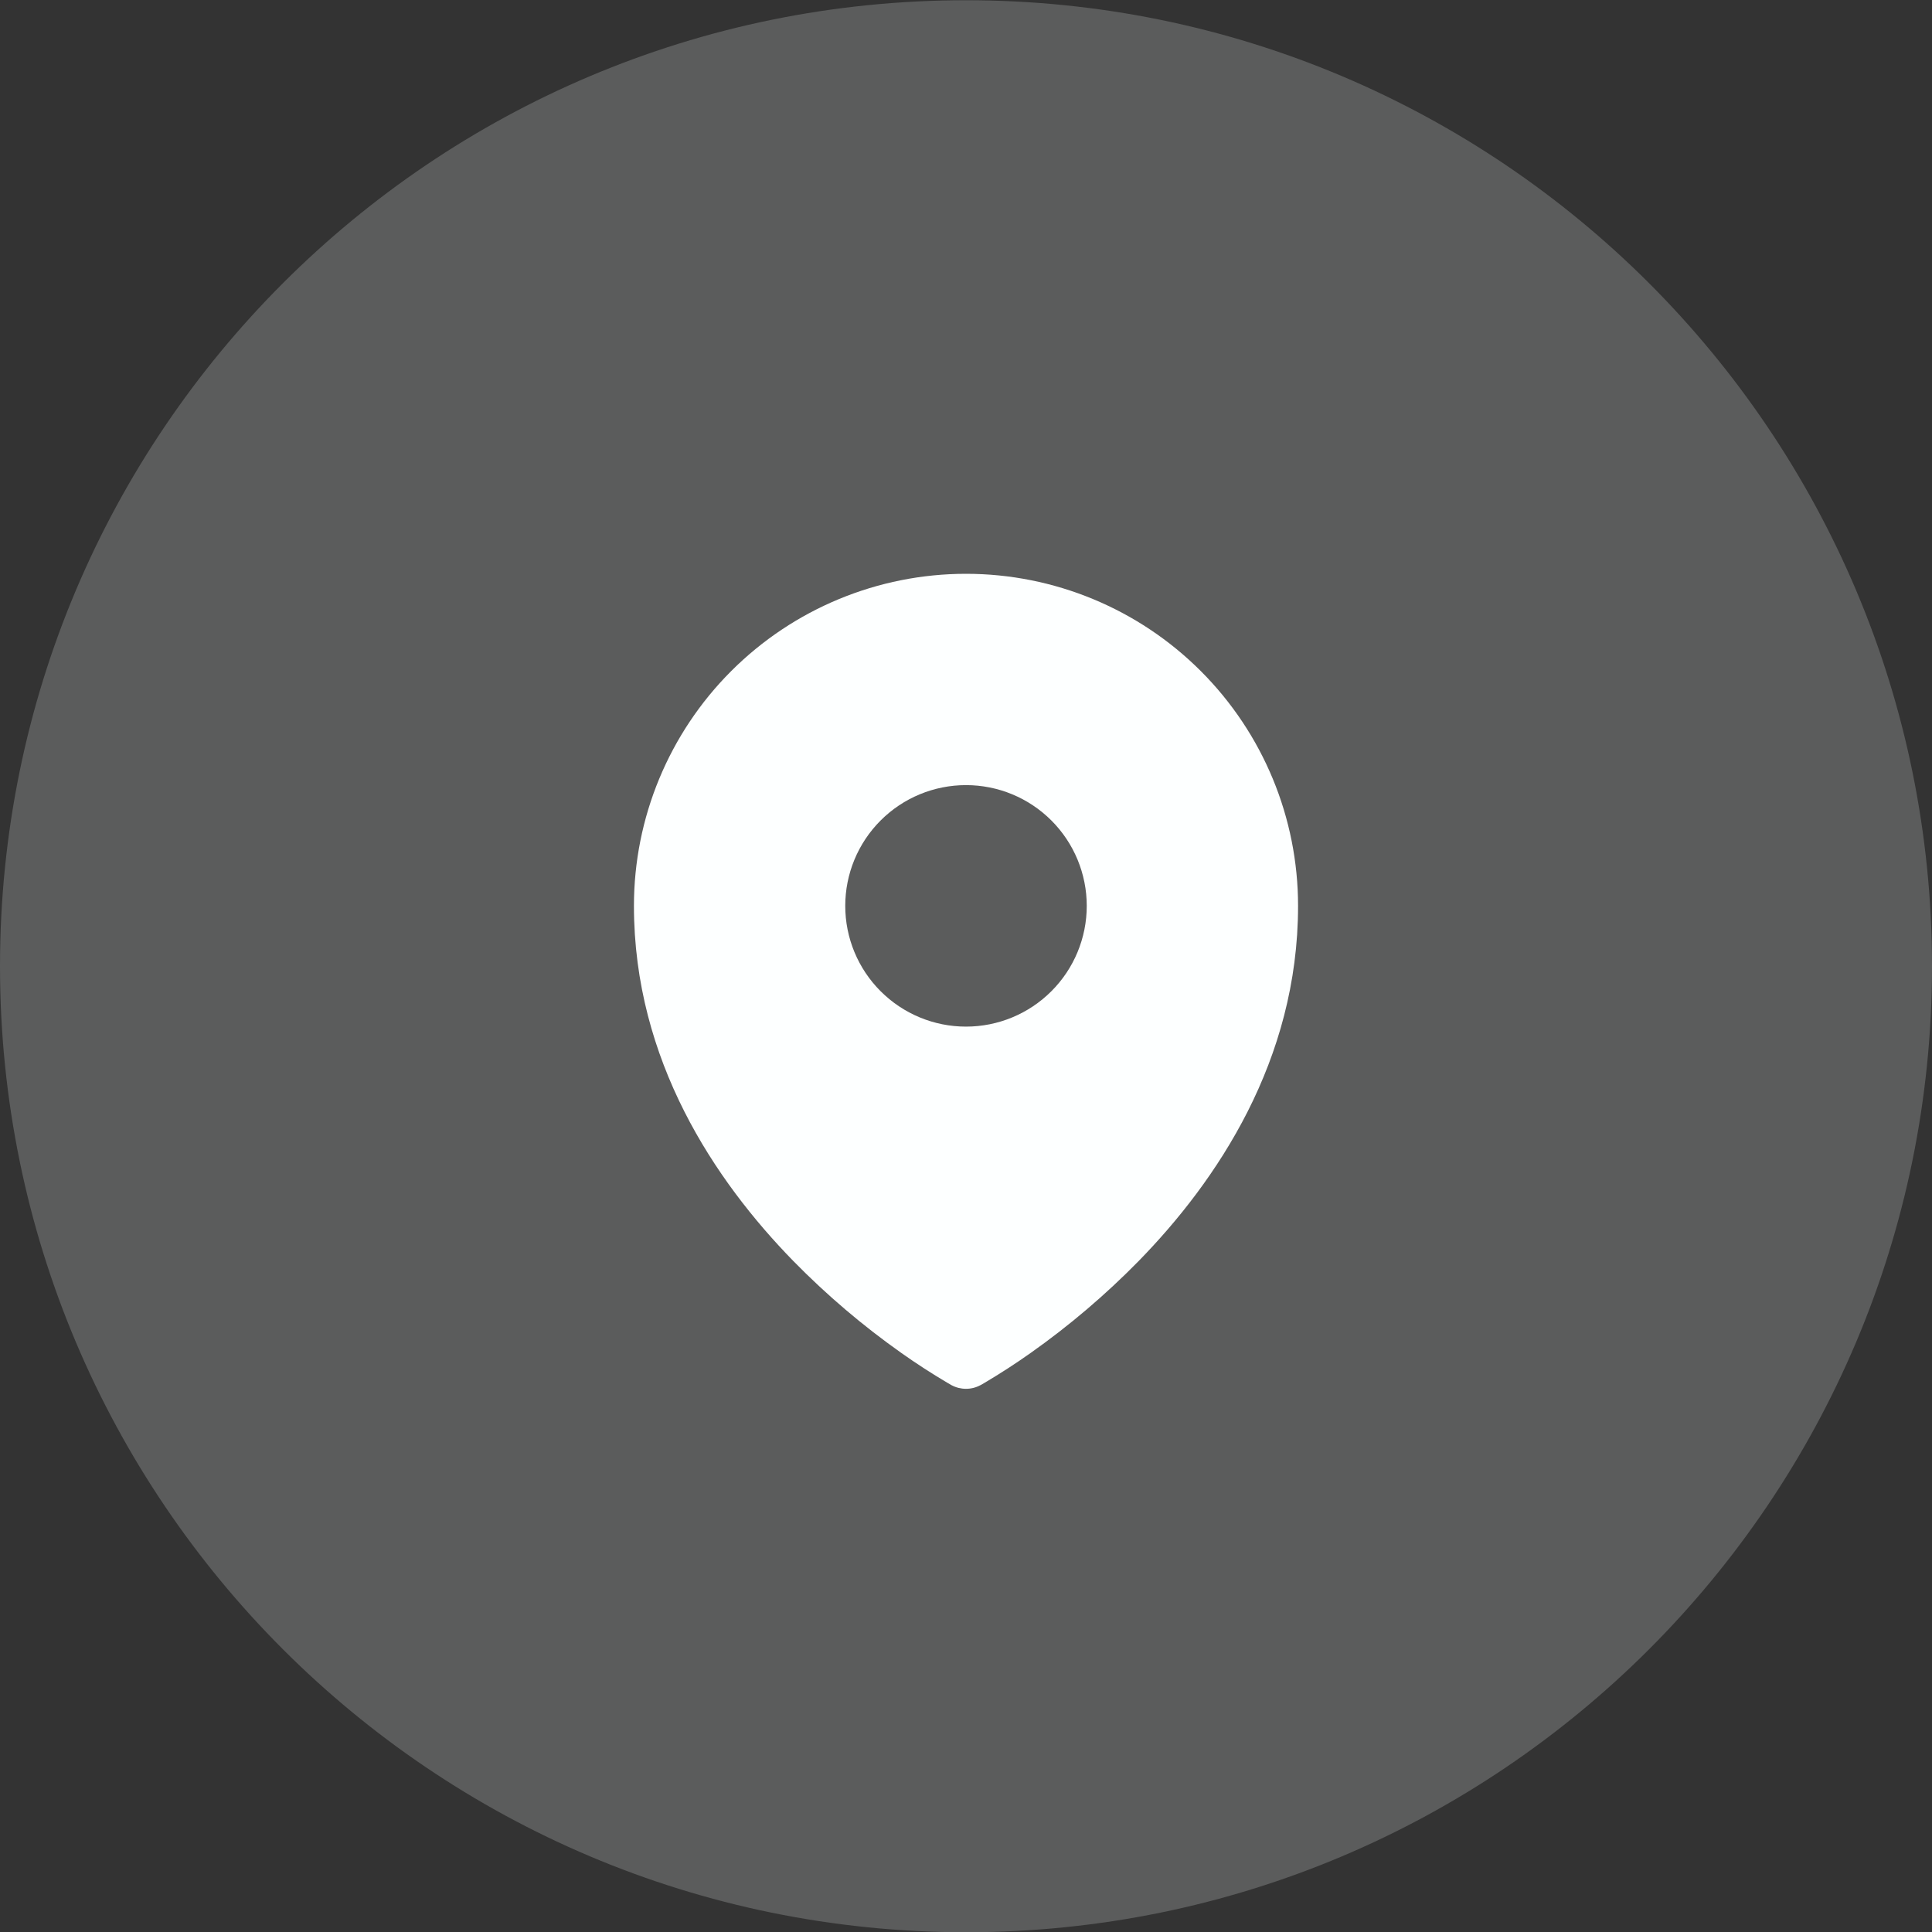
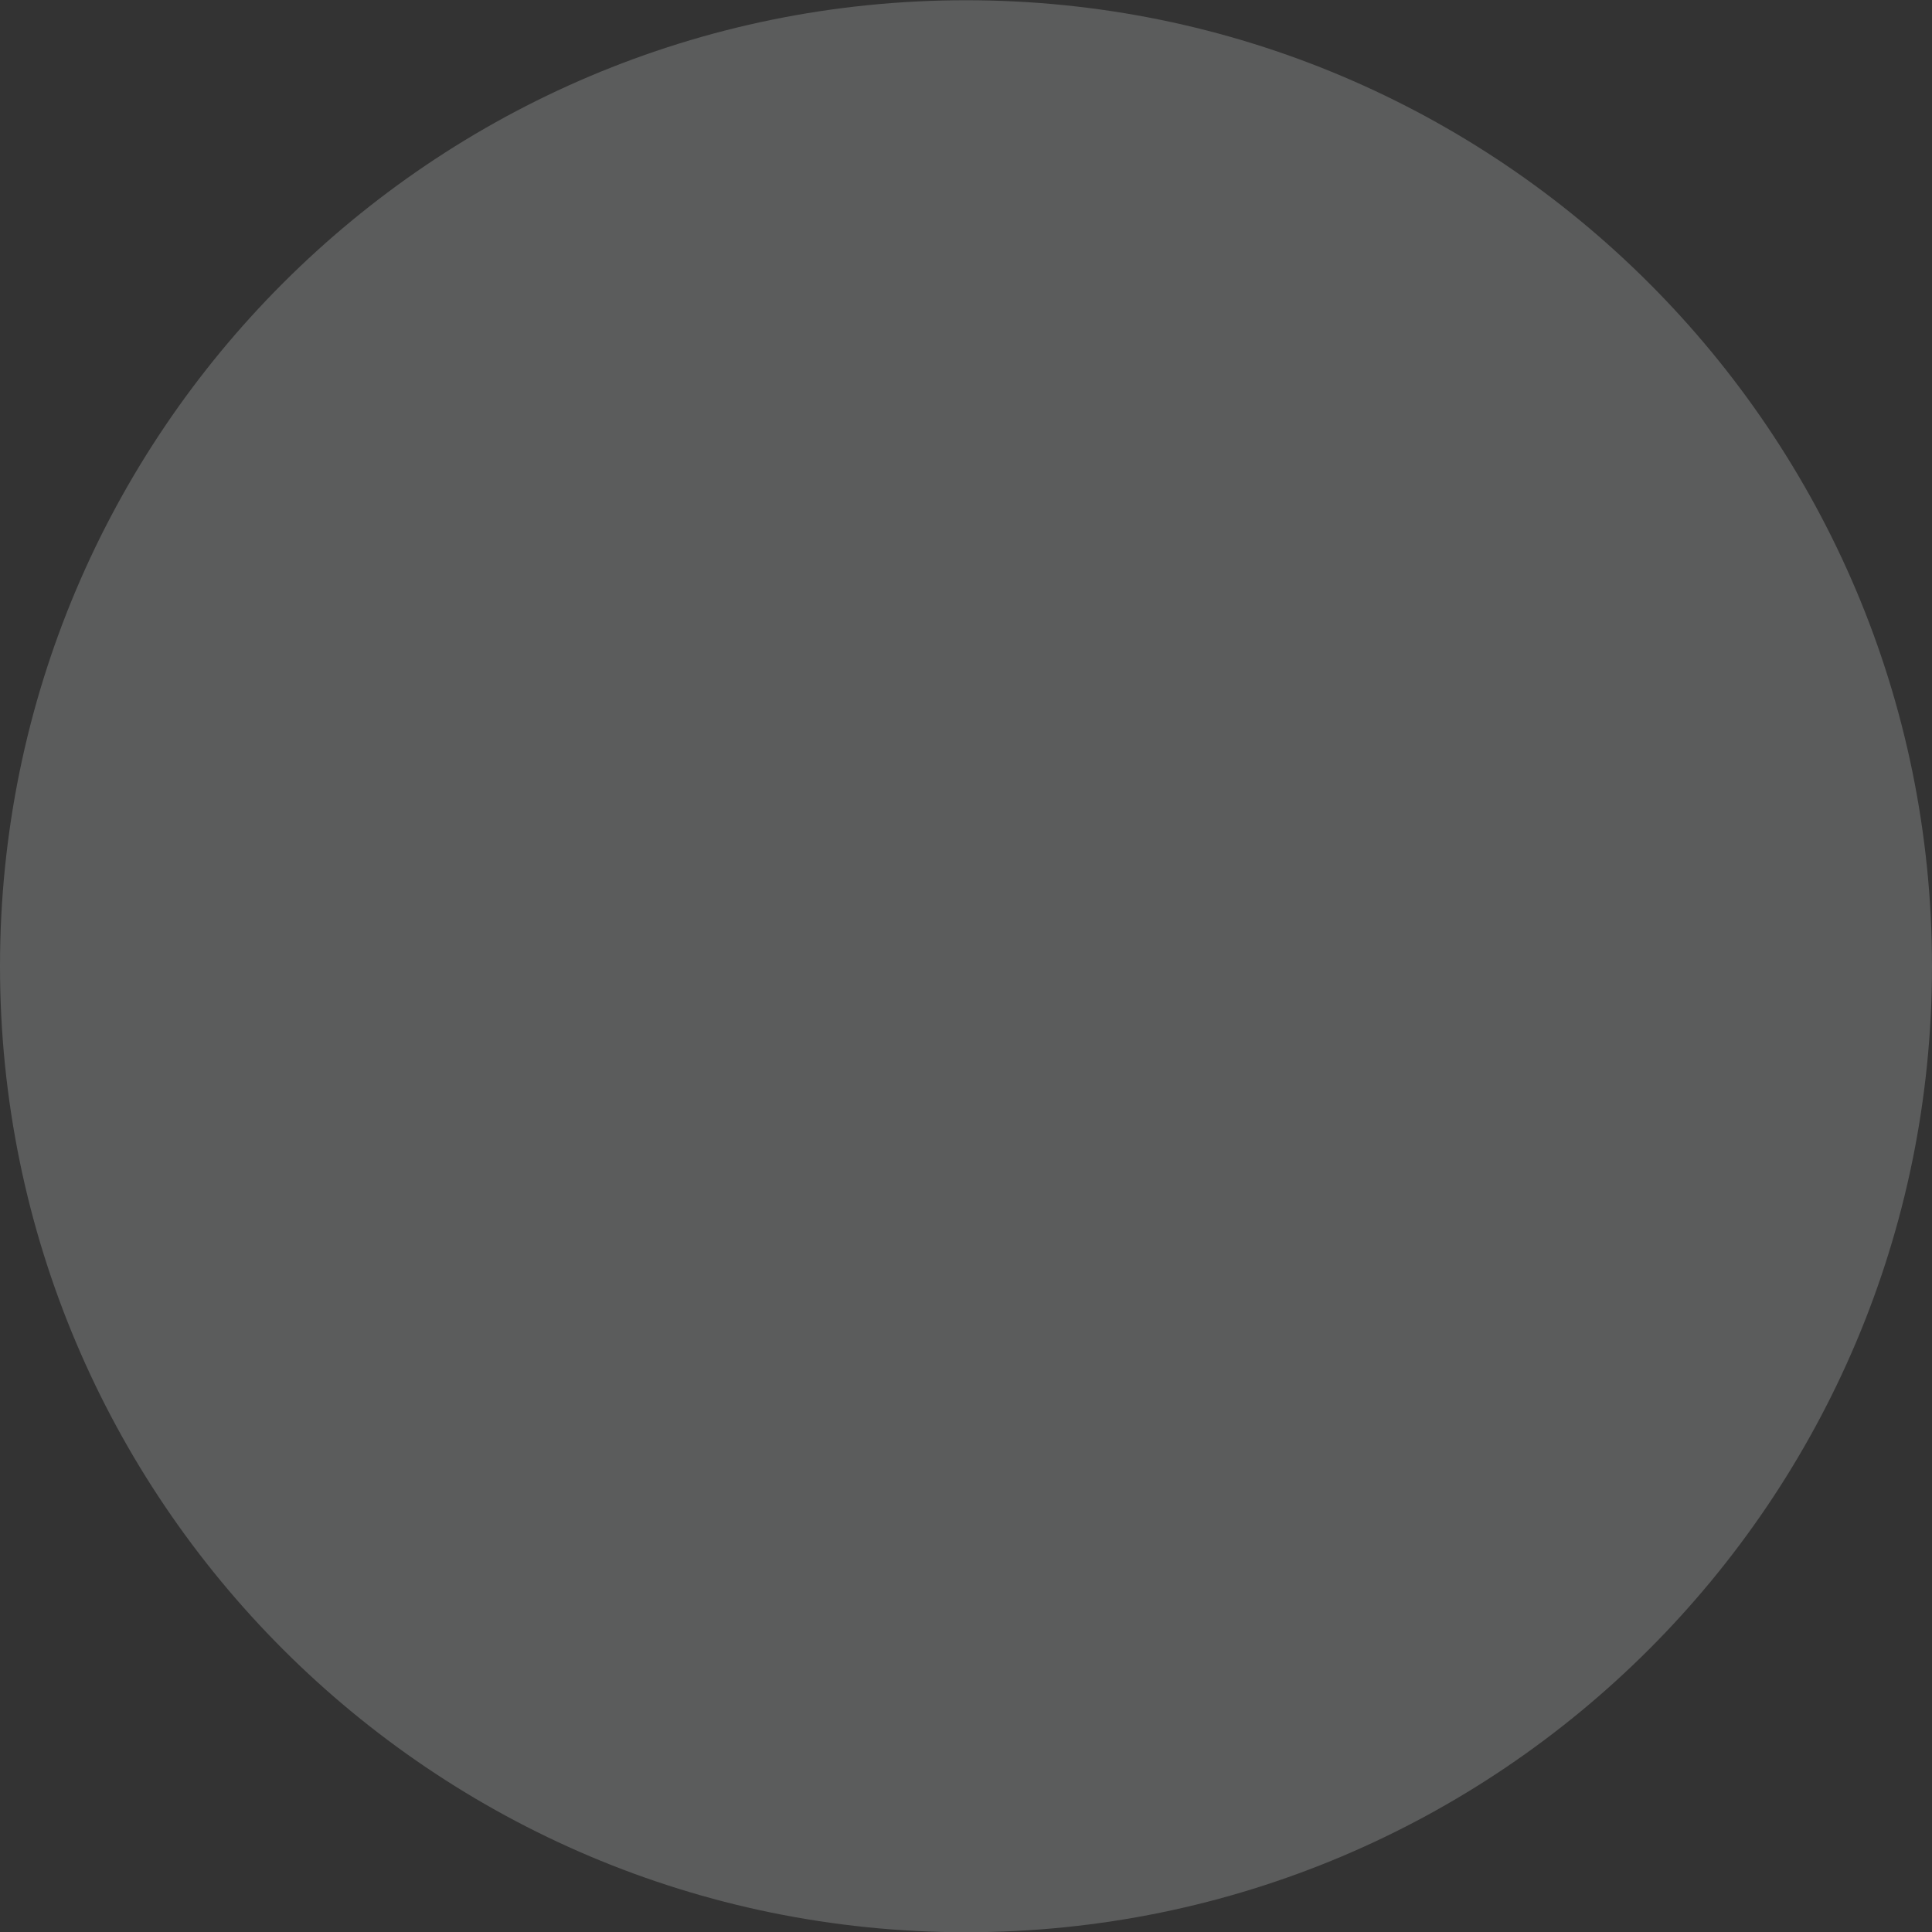
<svg xmlns="http://www.w3.org/2000/svg" width="64" height="64" viewBox="0 0 64 64" fill="none">
  <rect x="0" y="0" width="64" height="64" fill="#333333" stroke="none" />
  <path d="M0 32.008C0 14.335 14.327 0.008 32 0.008C49.673 0.008 64 14.335 64 32.008C64 49.681 49.673 64.008 32 64.008C14.327 64.008 0 49.681 0 32.008Z" fill="#FDFFFF" fill-opacity="0.2" />
-   <path fill-rule="evenodd" clip-rule="evenodd" d="M31.387 45.809L31.48 45.862L31.517 45.884C31.665 45.964 31.831 46.006 31.999 46.006C32.168 46.006 32.333 45.964 32.481 45.884L32.519 45.864L32.613 45.809C33.135 45.5 33.644 45.17 34.139 44.82C35.42 43.915 36.617 42.897 37.716 41.777C40.308 39.124 43 35.137 43 30.008C43 27.09 41.841 24.293 39.778 22.23C37.715 20.167 34.917 19.008 32 19.008C29.083 19.008 26.285 20.167 24.222 22.23C22.159 24.293 21 27.09 21 30.008C21 35.136 23.693 39.124 26.284 41.777C27.382 42.897 28.579 43.915 29.86 44.82C30.355 45.17 30.865 45.5 31.387 45.809ZM32 34.008C33.061 34.008 34.078 33.586 34.828 32.836C35.579 32.086 36 31.069 36 30.008C36 28.947 35.579 27.93 34.828 27.179C34.078 26.429 33.061 26.008 32 26.008C30.939 26.008 29.922 26.429 29.172 27.179C28.421 27.93 28 28.947 28 30.008C28 31.069 28.421 32.086 29.172 32.836C29.922 33.586 30.939 34.008 32 34.008Z" fill="#FDFFFF" />
</svg>